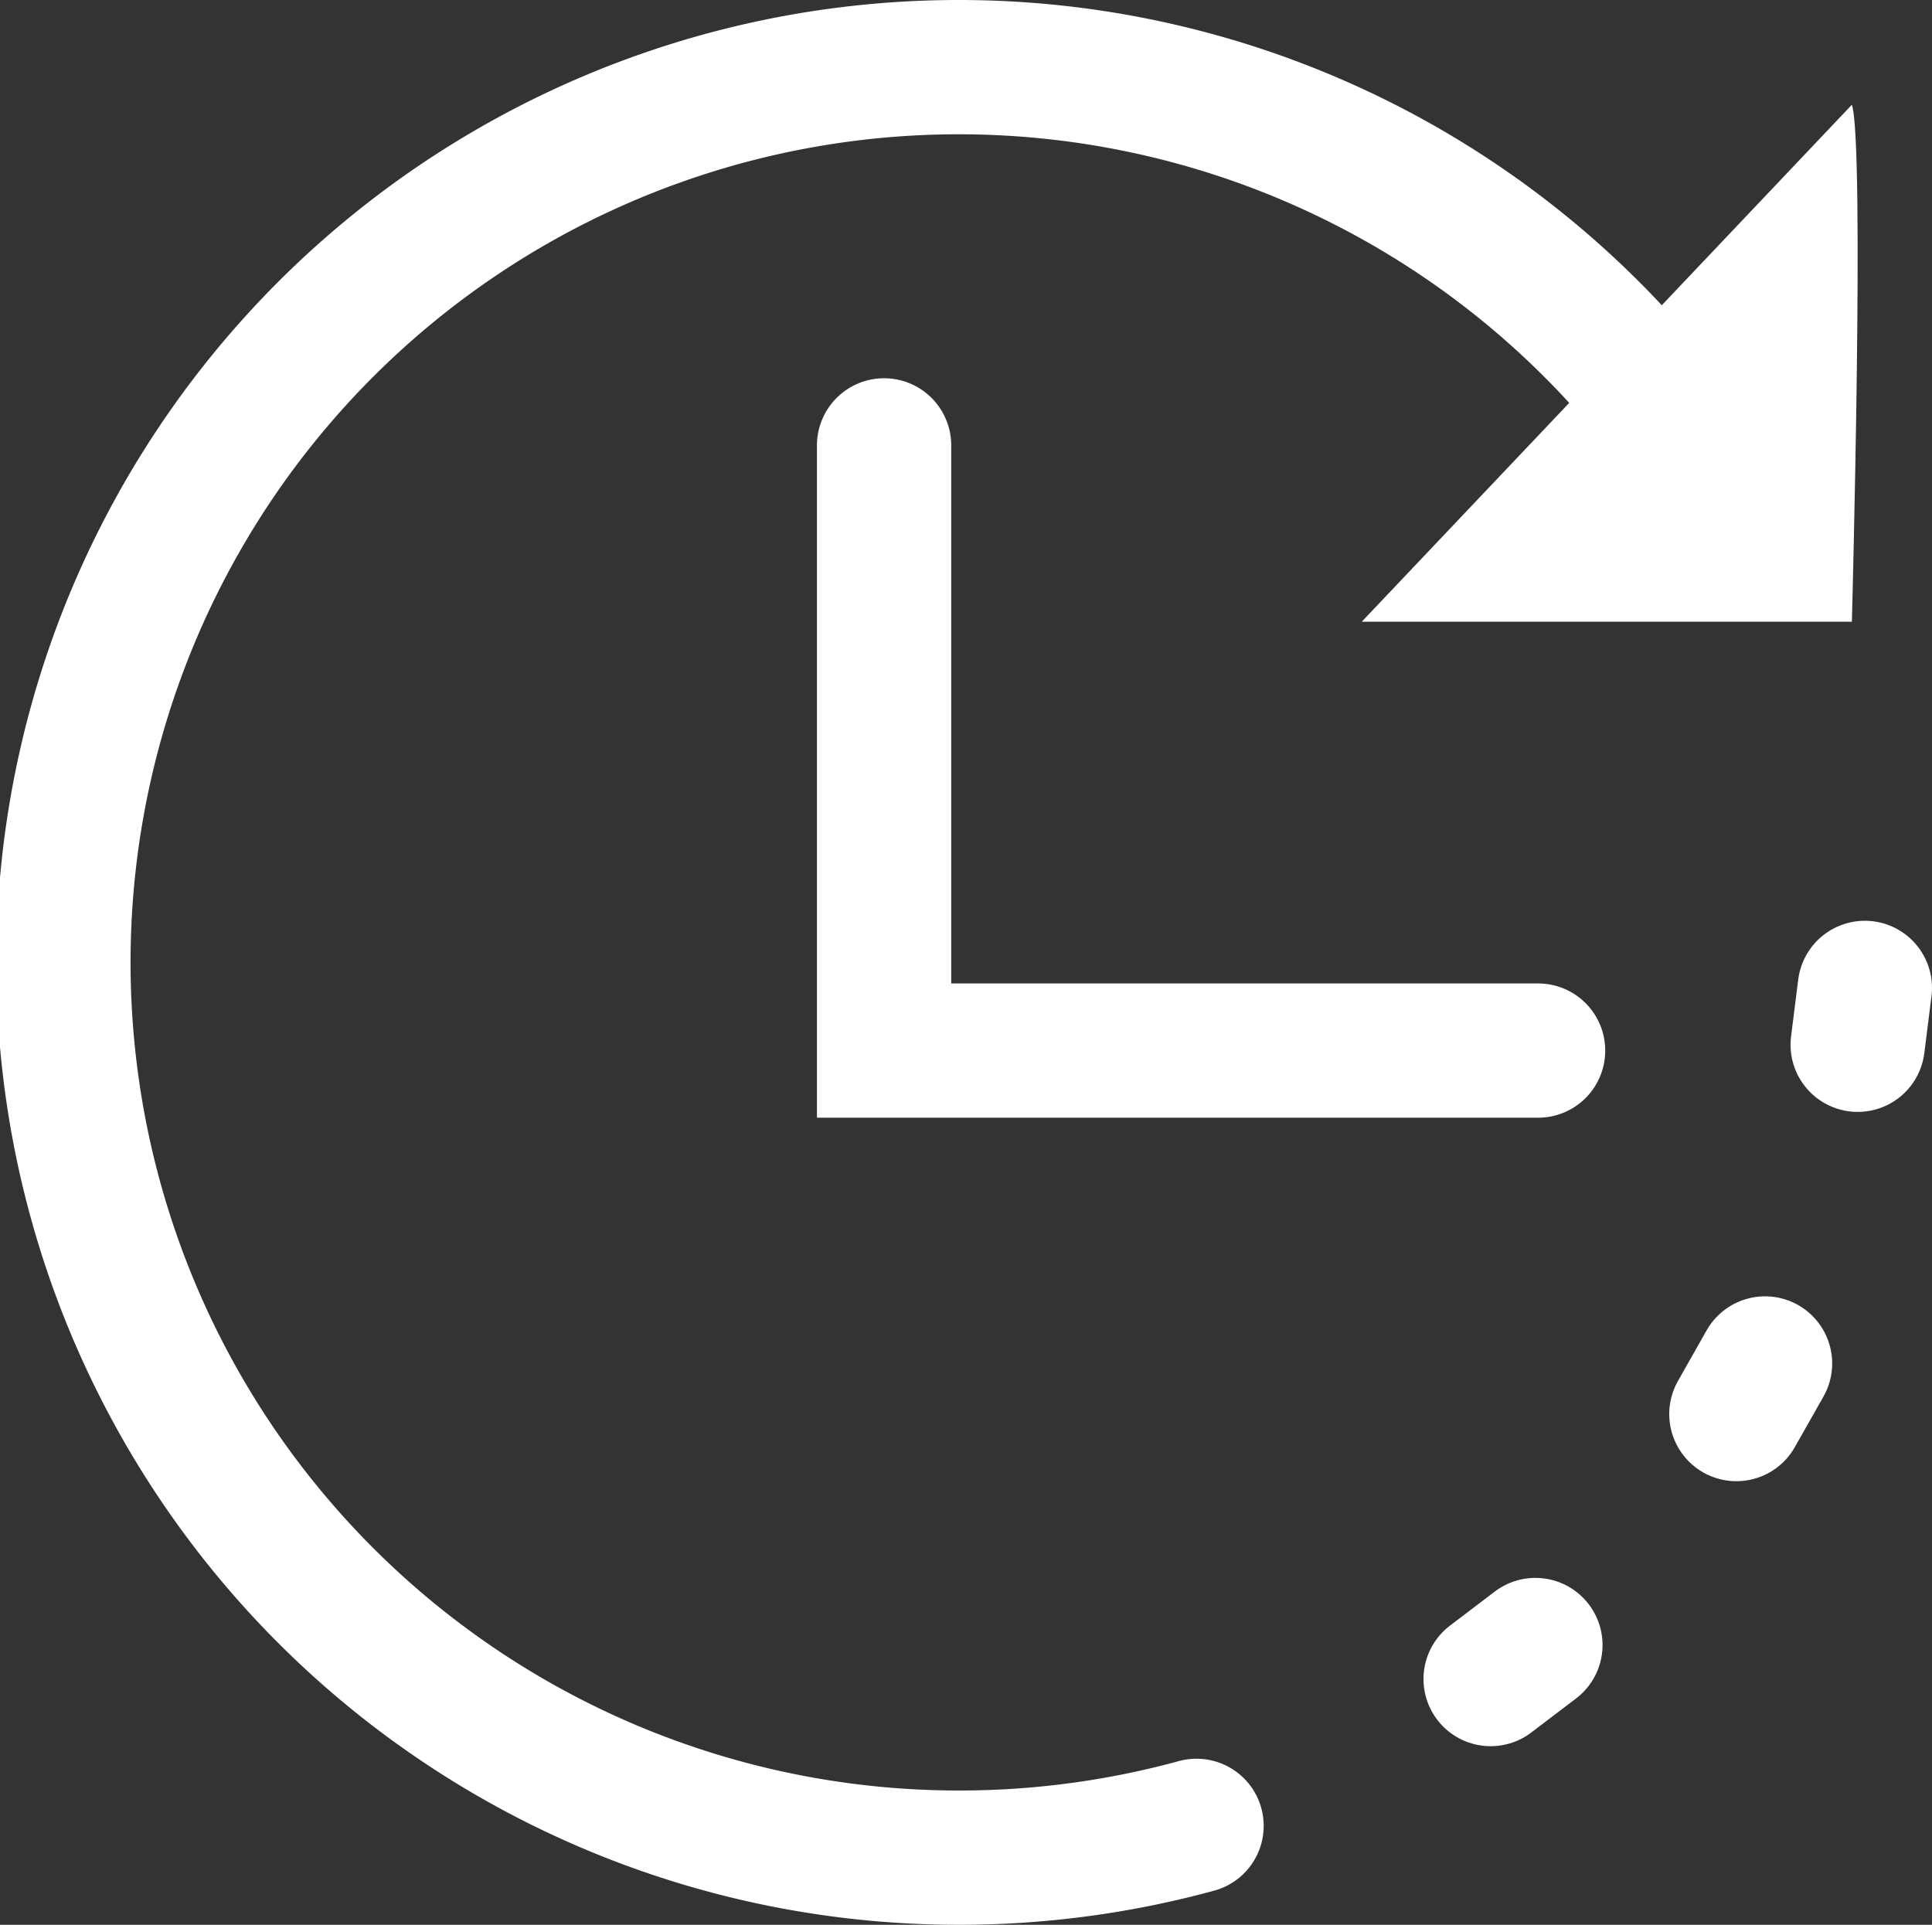
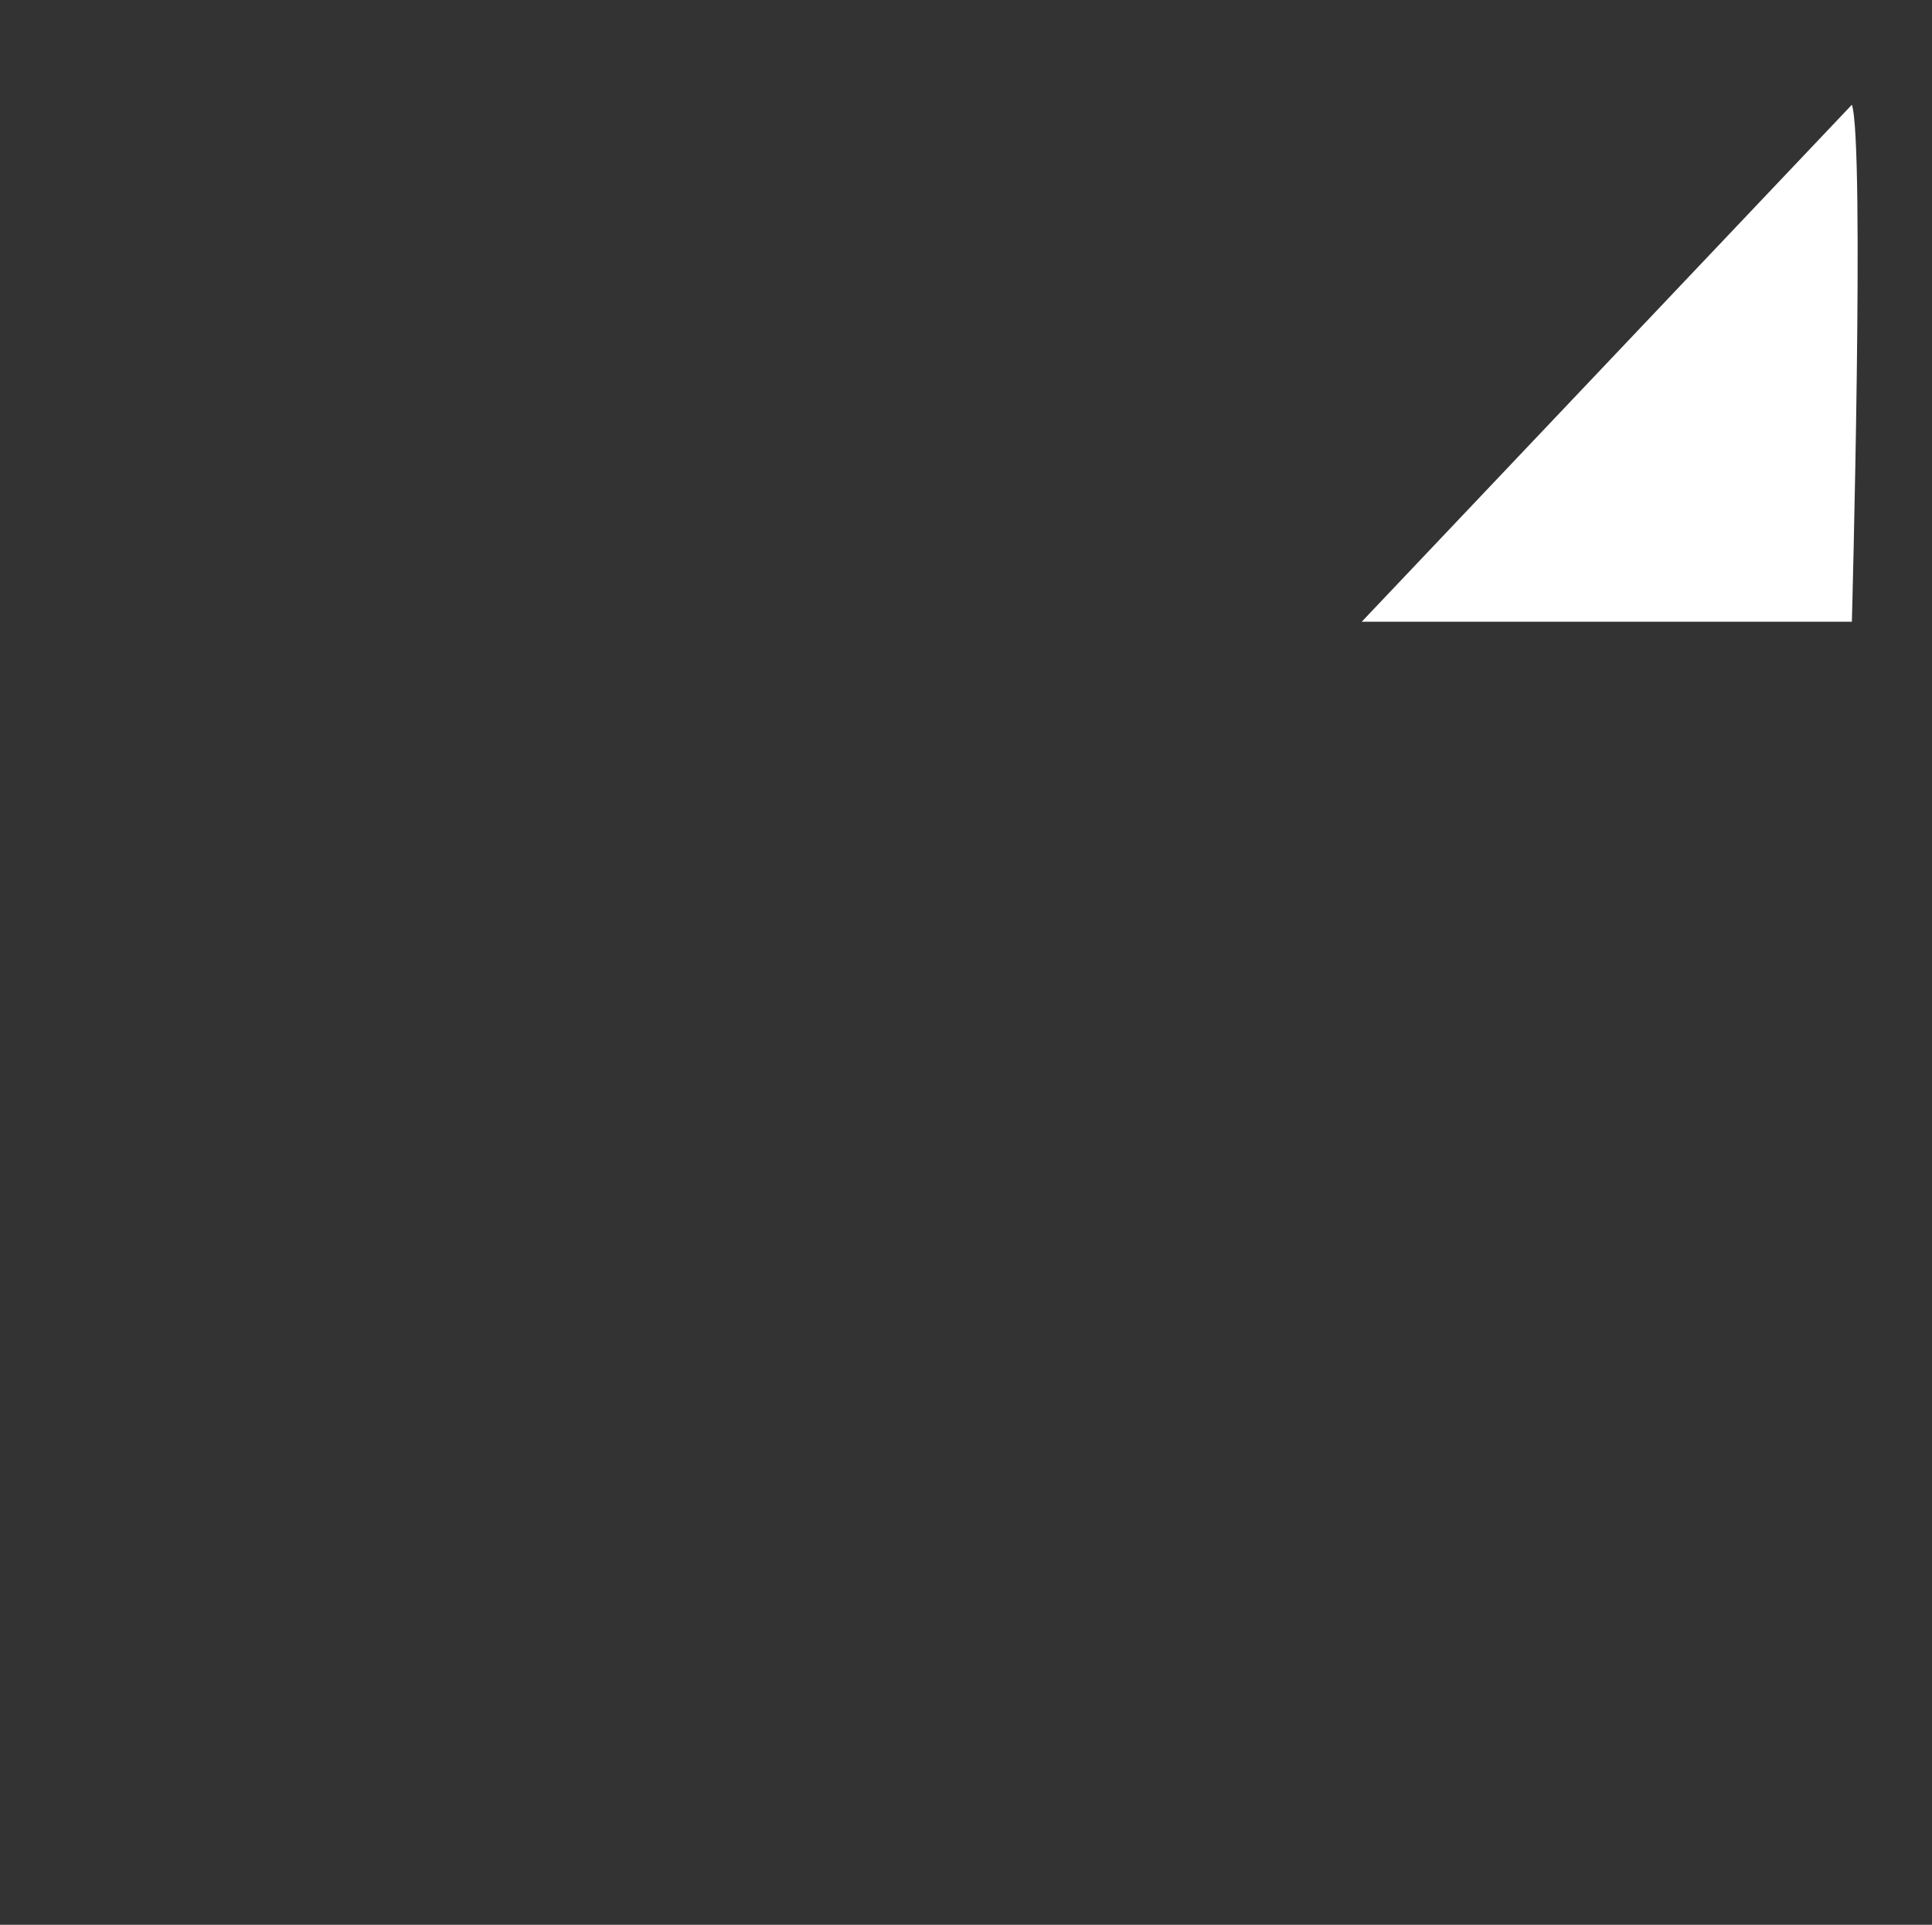
<svg xmlns="http://www.w3.org/2000/svg" viewBox="0 0 43.16 43">
  <rect x="0" y="0" width="43.16" height="43" fill="#333333" stroke="none" />
  <defs>
    <style>.cls-1{fill:none;stroke:#fff;stroke-linecap:round;stroke-miterlimit:10;stroke-width:3px;}.cls-2{fill:#fff;}</style>
  </defs>
  <g id="Слой_2" data-name="Слой 2">
    <g id="Слой_1-2" data-name="Слой 1">
-       <polyline class="cls-1" points="19.75 9.95 19.75 23.47 34.36 23.47" />
-       <path class="cls-1" d="M38,10.32A20,20,0,1,0,21.44,41.5a20.1,20.1,0,0,0,5.29-.71" />
      <path class="cls-2" d="M41.37,2.34c.29.85,0,11.55,0,11.55H30.42Z" />
-       <line class="cls-1" x1="41.66" y1="22.07" x2="41.5" y2="23.34" />
-       <line class="cls-1" x1="39.43" y1="30.46" x2="38.79" y2="31.59" />
-       <line class="cls-1" x1="34.3" y1="36.75" x2="33.3" y2="37.51" />
    </g>
  </g>
</svg>